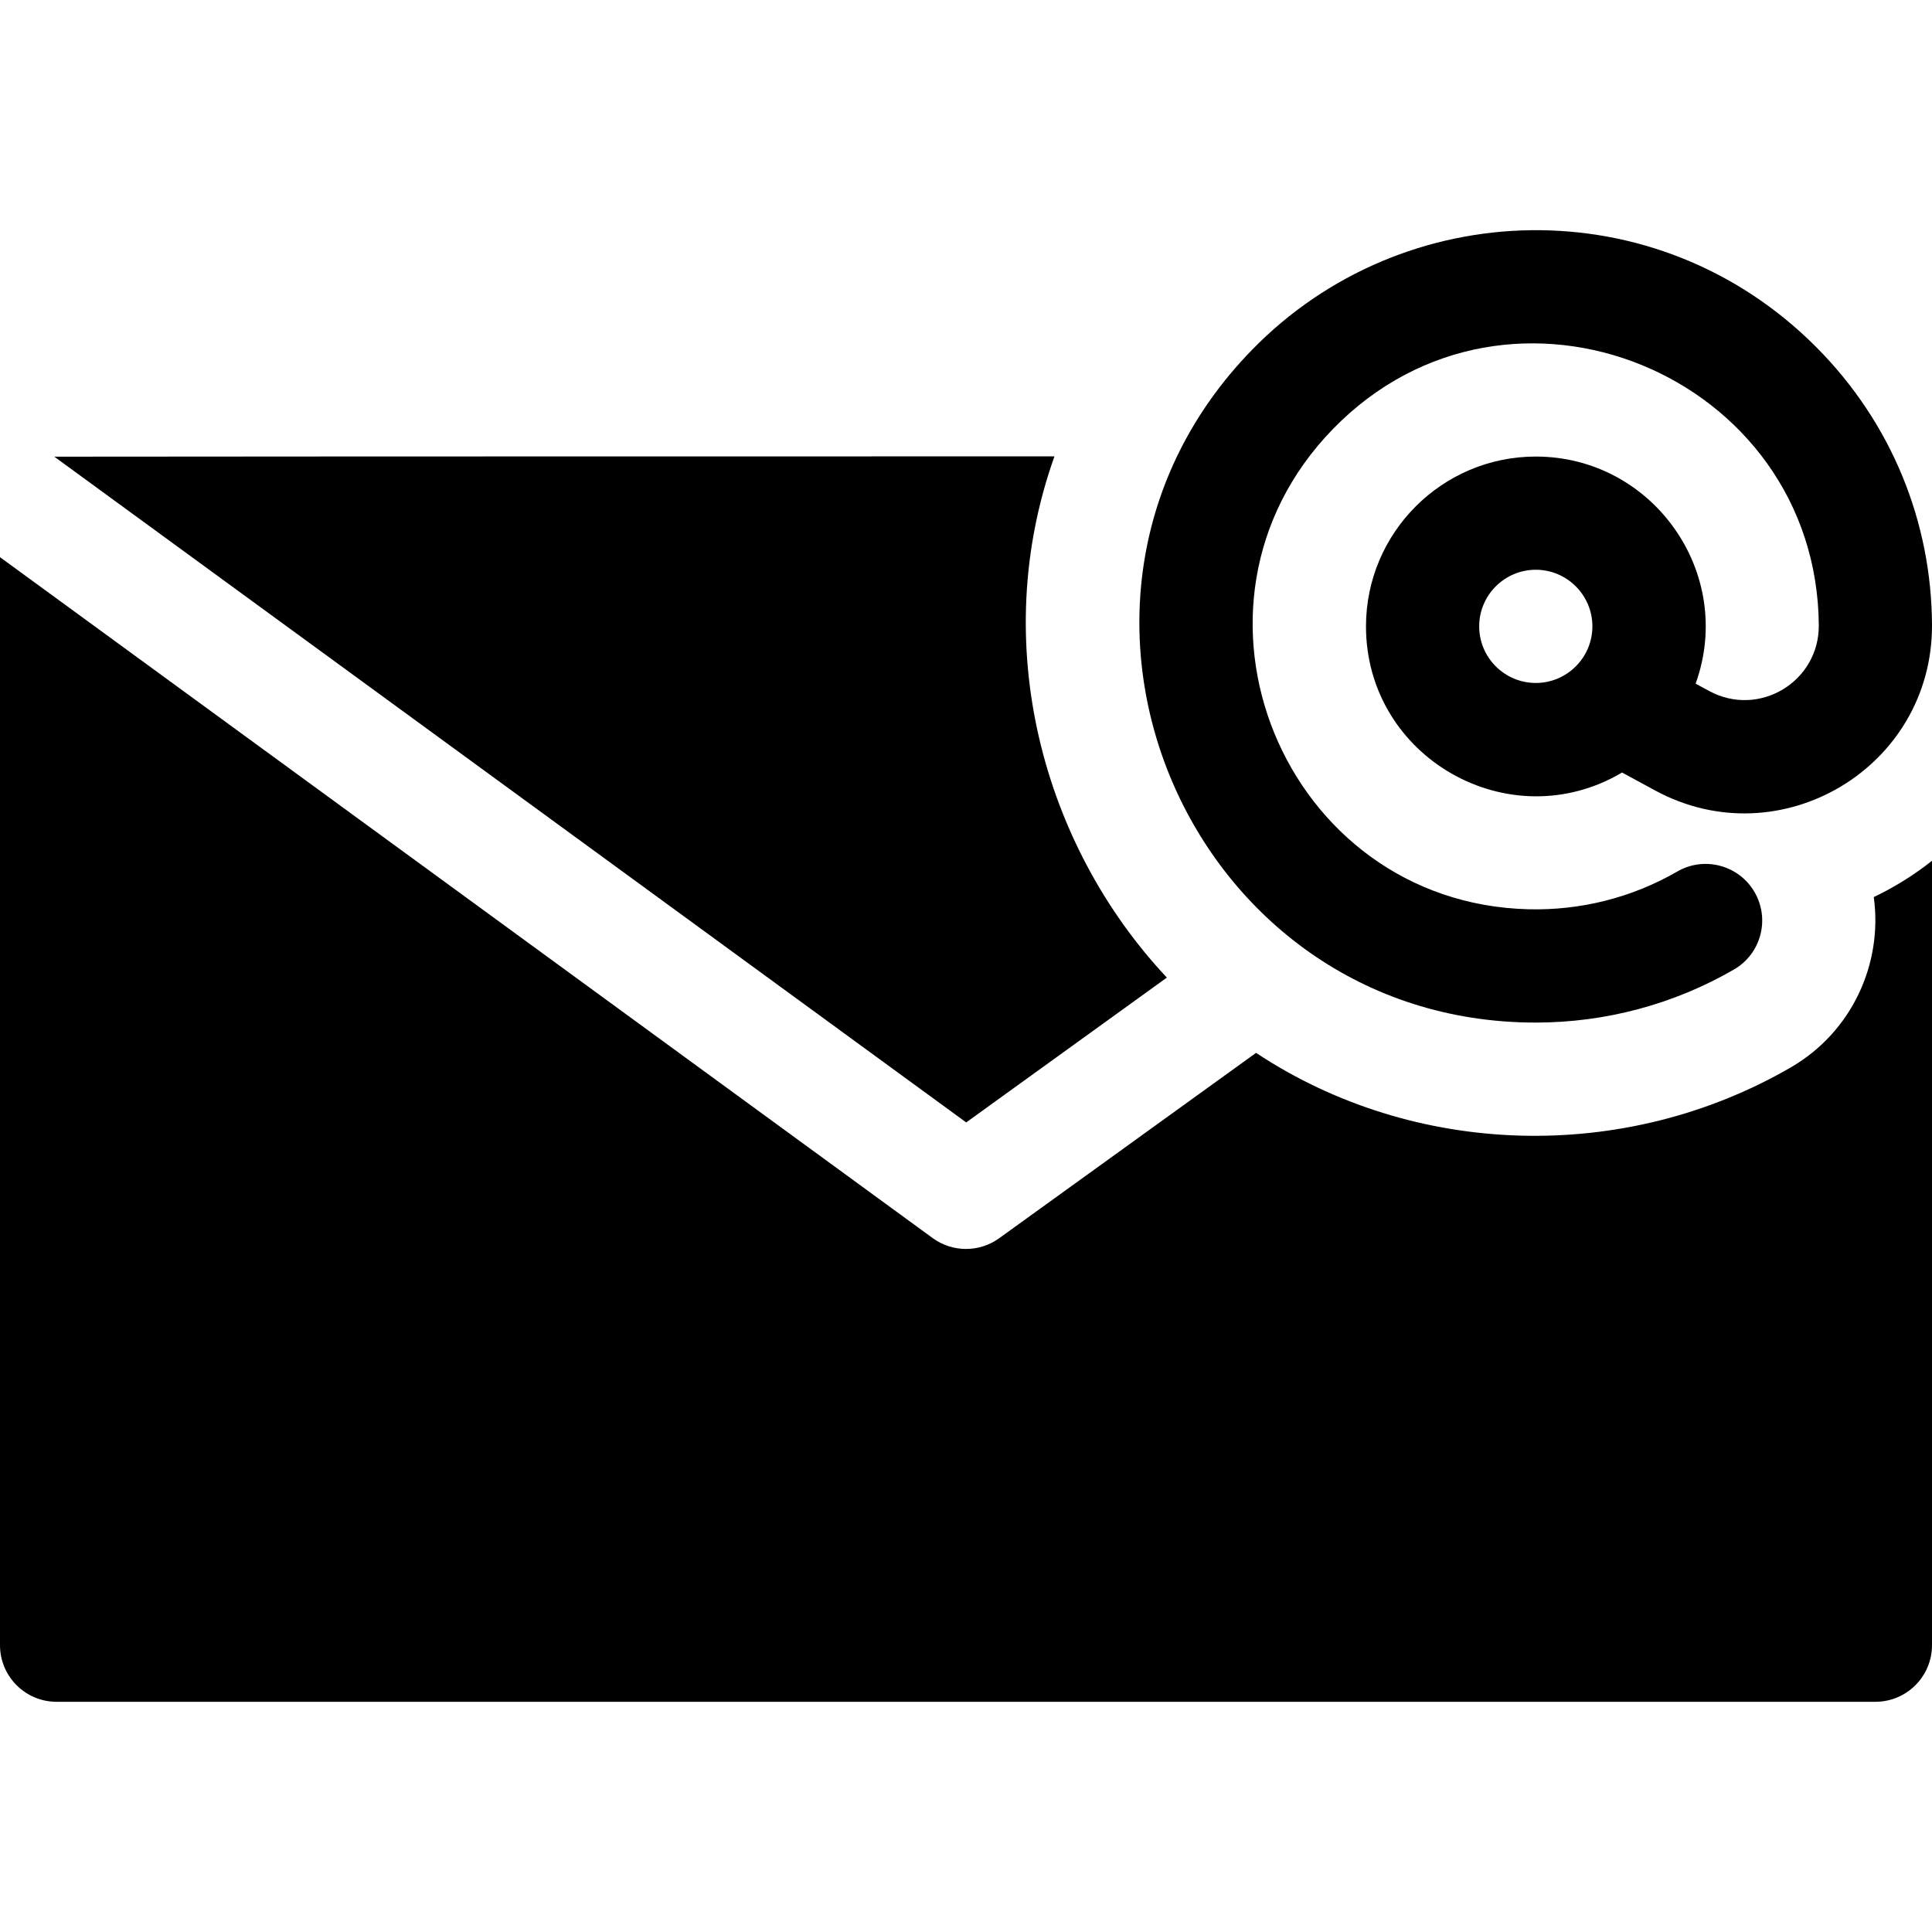
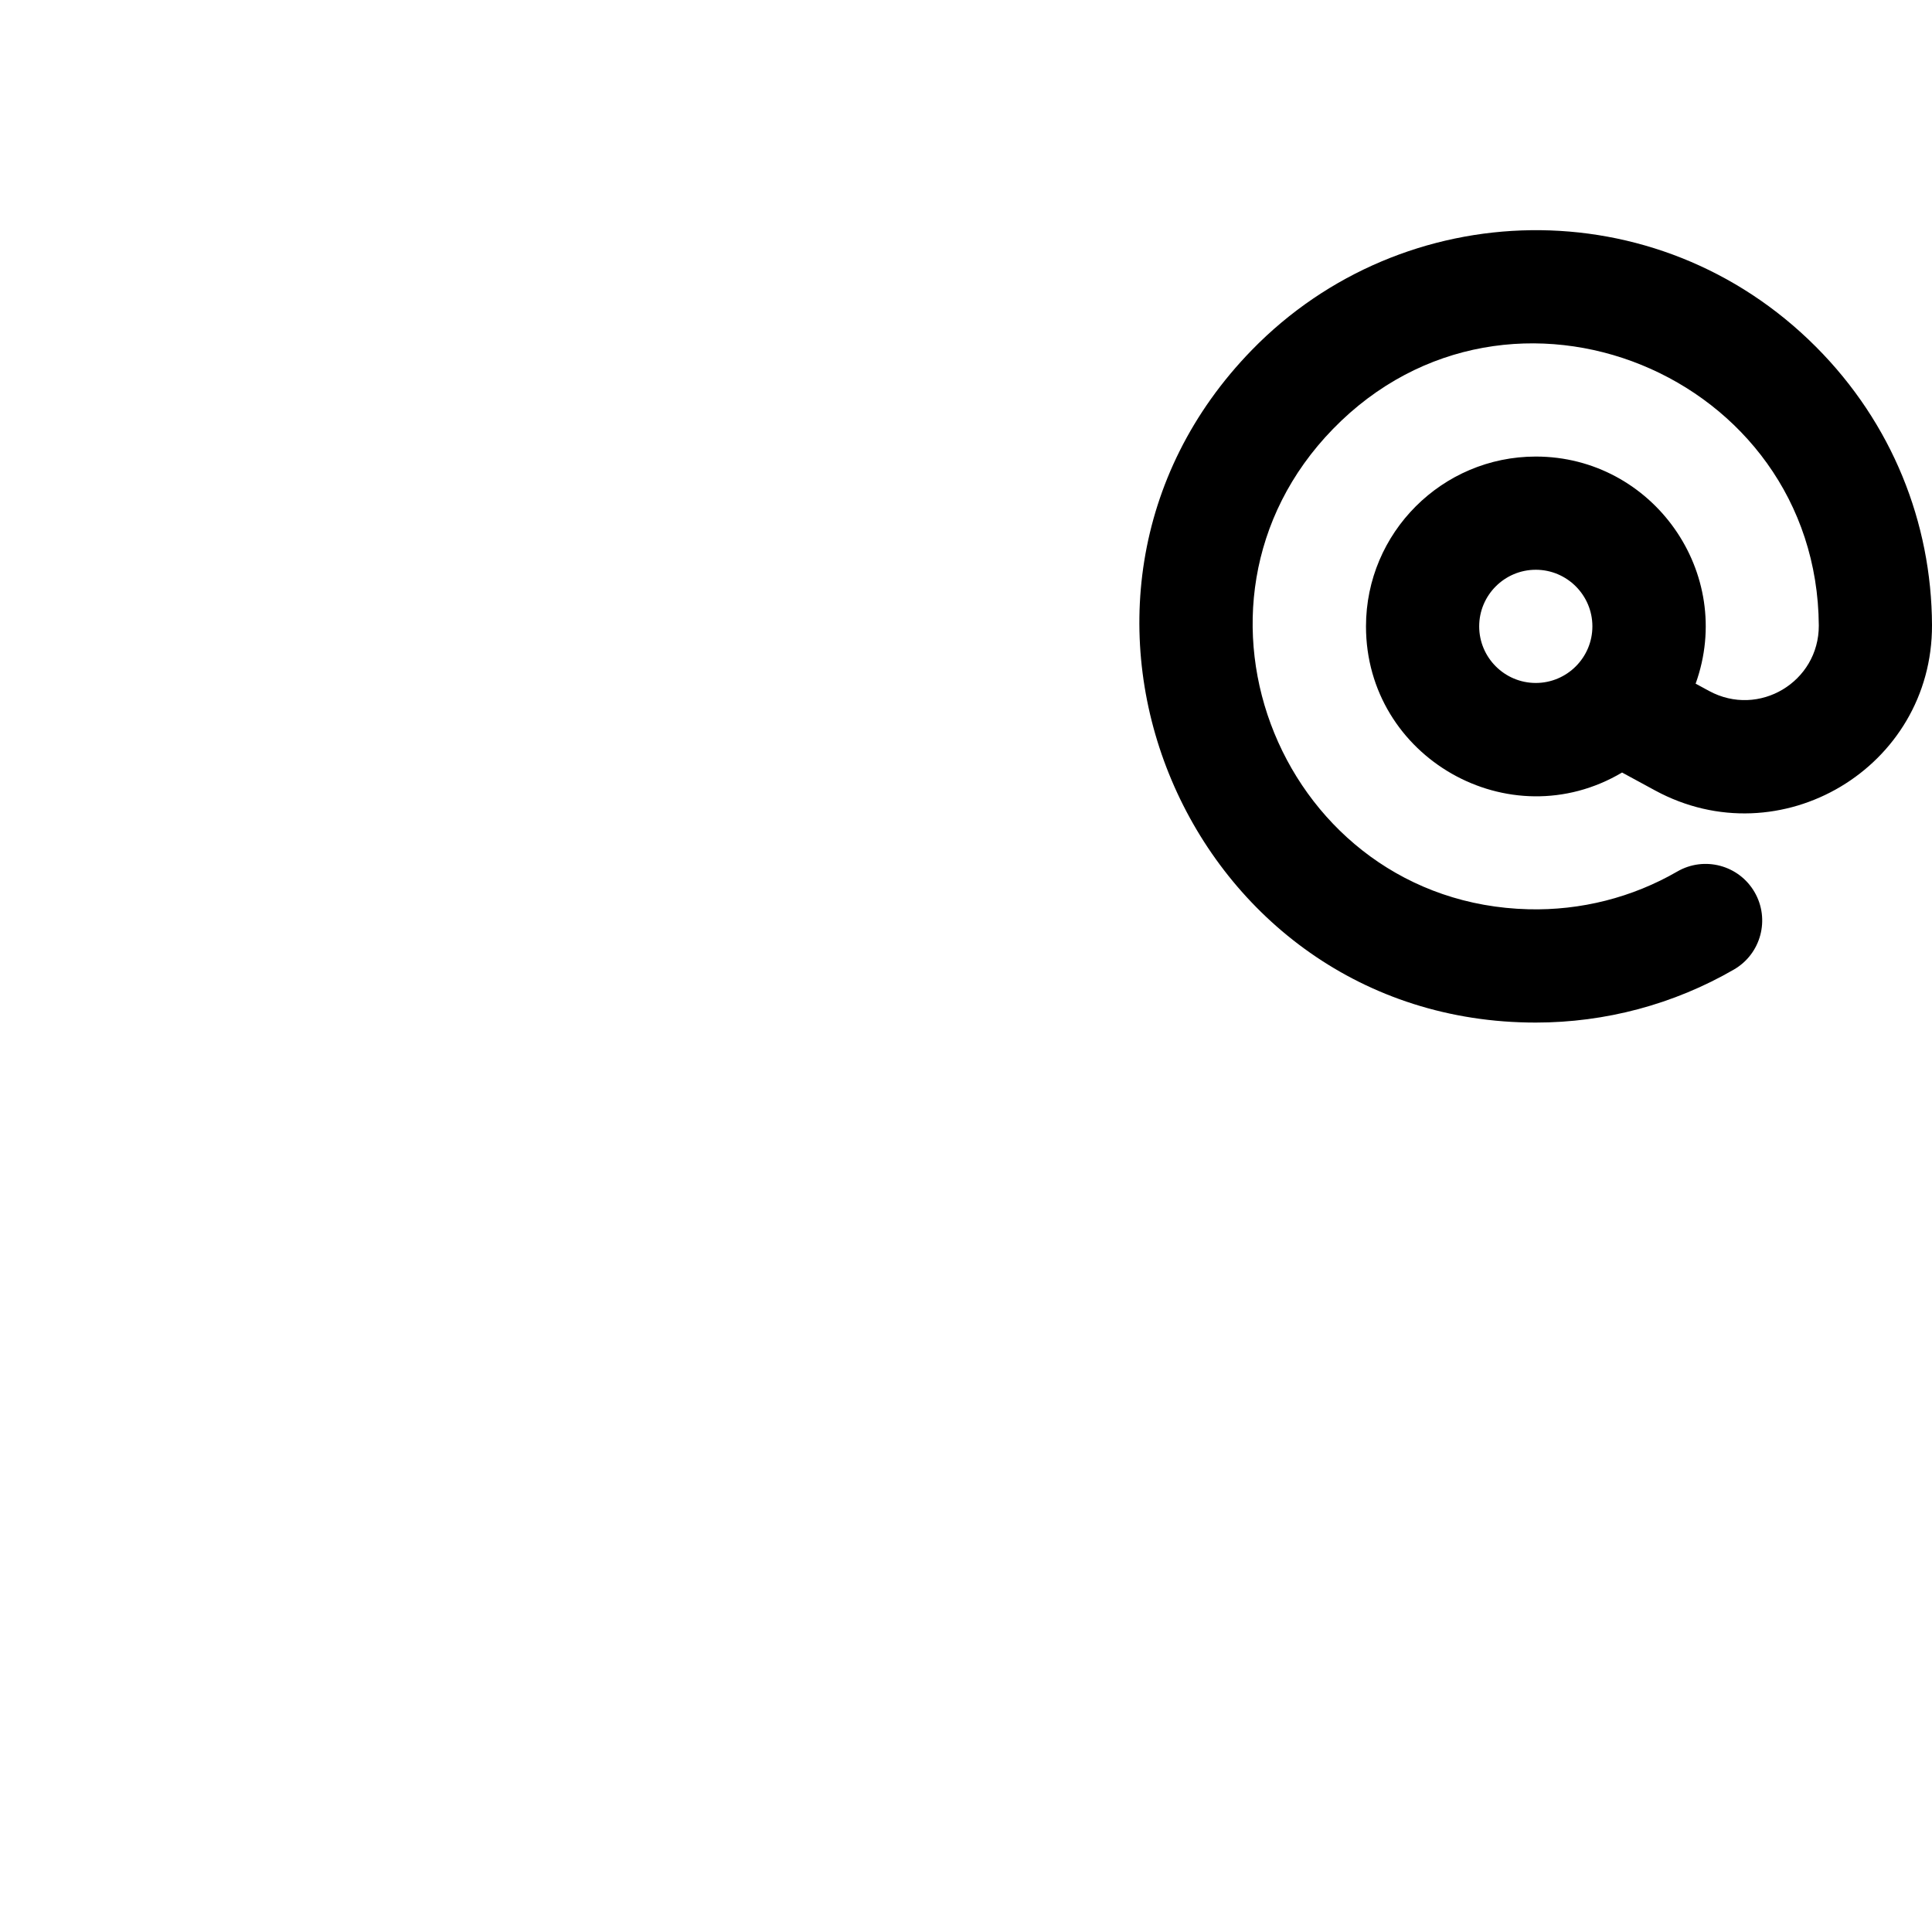
<svg xmlns="http://www.w3.org/2000/svg" height="512pt" viewBox="0 -61 512 512" width="512pt">
-   <path d="m309.23 198.07c-32.988-35.137-47.461-88.602-29.789-138.129-128.113-.02-264.512.059-265.051.082l241.66 176.43zm0 0" />
-   <path d="m474.531 221.902c-44.242 25.59-99.836 23.828-141.66-3.883l-68.09 49.133c-5.27 3.797-12.383 3.777-17.621-.051l-247.16-180.441v288.332c0 8.277 6.719 15 15 15h482c8.281 0 15-6.723 15-15v-207.883c-4.77 3.793-9.961 7.012-15.43 9.621 2.43 17.59-5.742 35.738-22.039 45.172zm0 0" />
  <path d="m406.973 209.992c18.492 0 36.605-4.84 52.539-14.059 7.172-4.148 9.621-13.324 5.473-20.496-4.145-7.172-13.324-9.621-20.492-5.473-11.922 6.895-25.559 10.352-39.449 10-64.887-1.645-97.414-80.418-51.785-127.285 46.848-48.129 128.312-14.457 128.742 52.094.043 14.938-15.875 24.504-29.09 17.332l-3.551-1.93c10.551-29.348-11.395-60.184-42.359-60.184-24.812 0-45 20.184-45 45 0 34.746 37.973 56.445 67.863 38.734l8.734 4.742c33.129 17.988 73.508-6.008 73.402-43.812-.117-27.164-10.574-53.504-30.734-73.727-42.223-42.34-109.383-40.395-149.508.824-64.664 66.422-17.109 178.238 75.215 178.238zm.027-90c-8.27 0-15-6.73-15-15 0-8.273 6.73-15 15-15s15 6.727 15 15c0 8.27-6.73 15-15 15zm0 0" />
</svg>